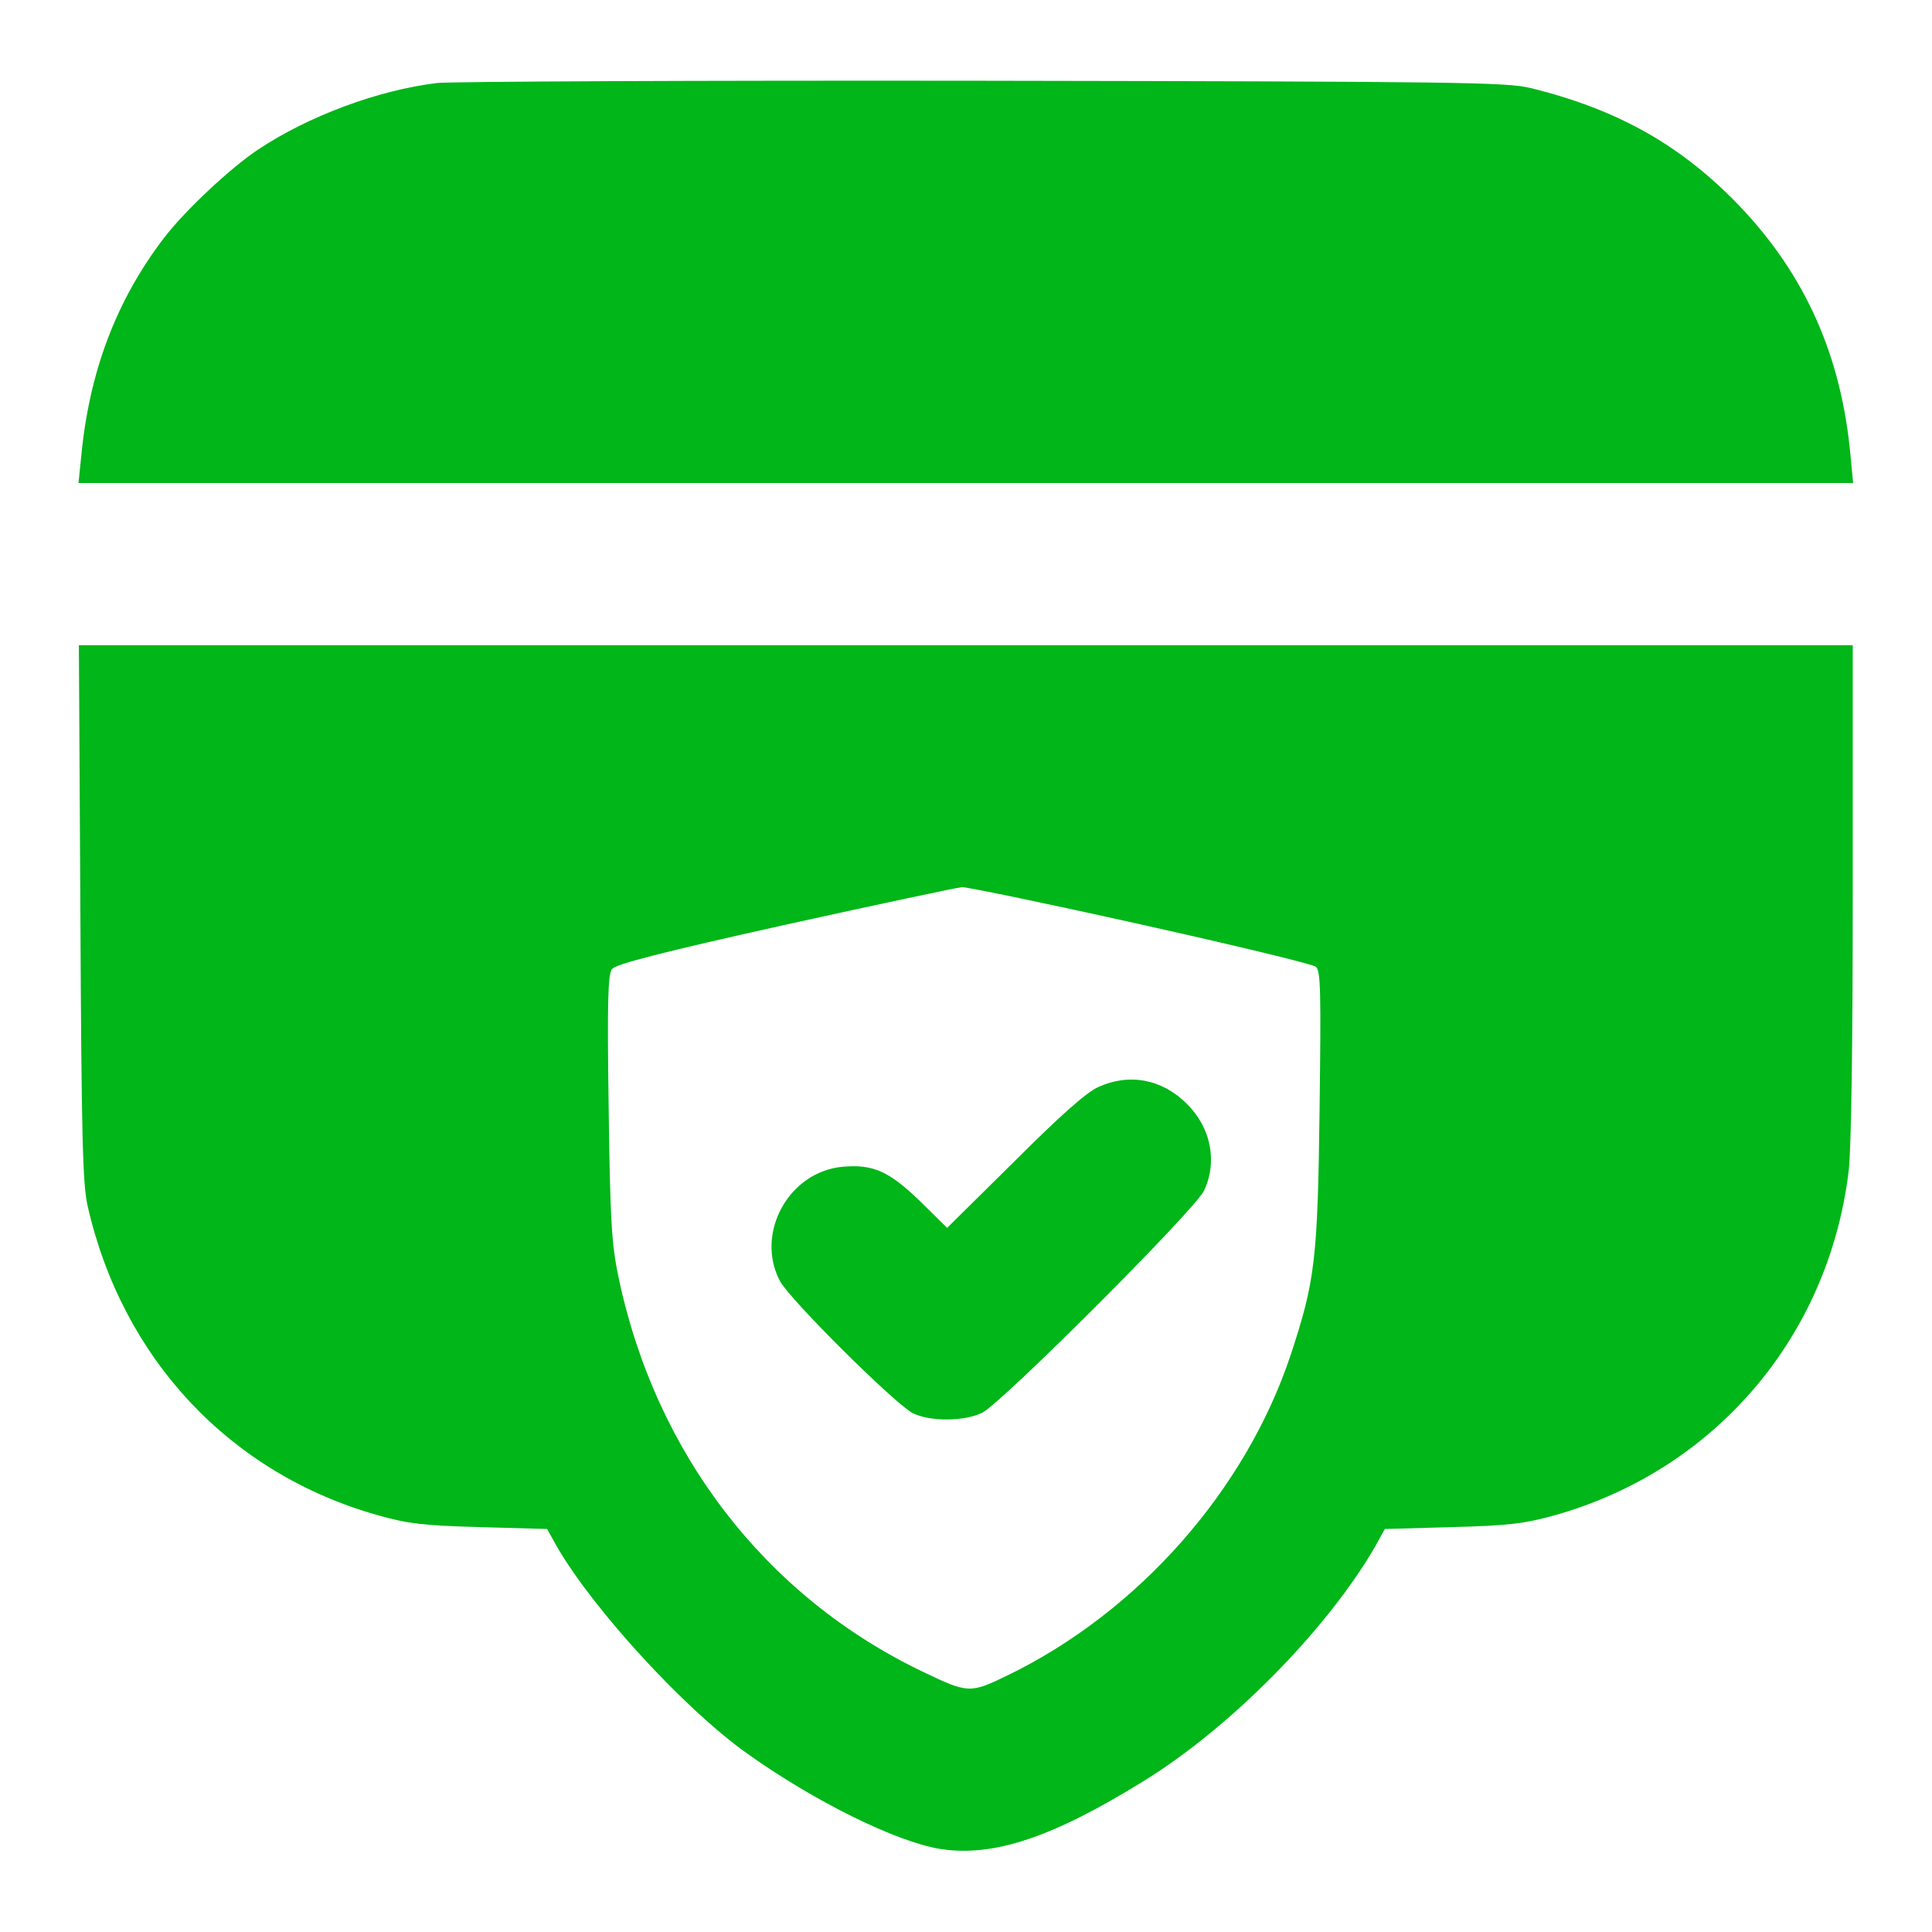
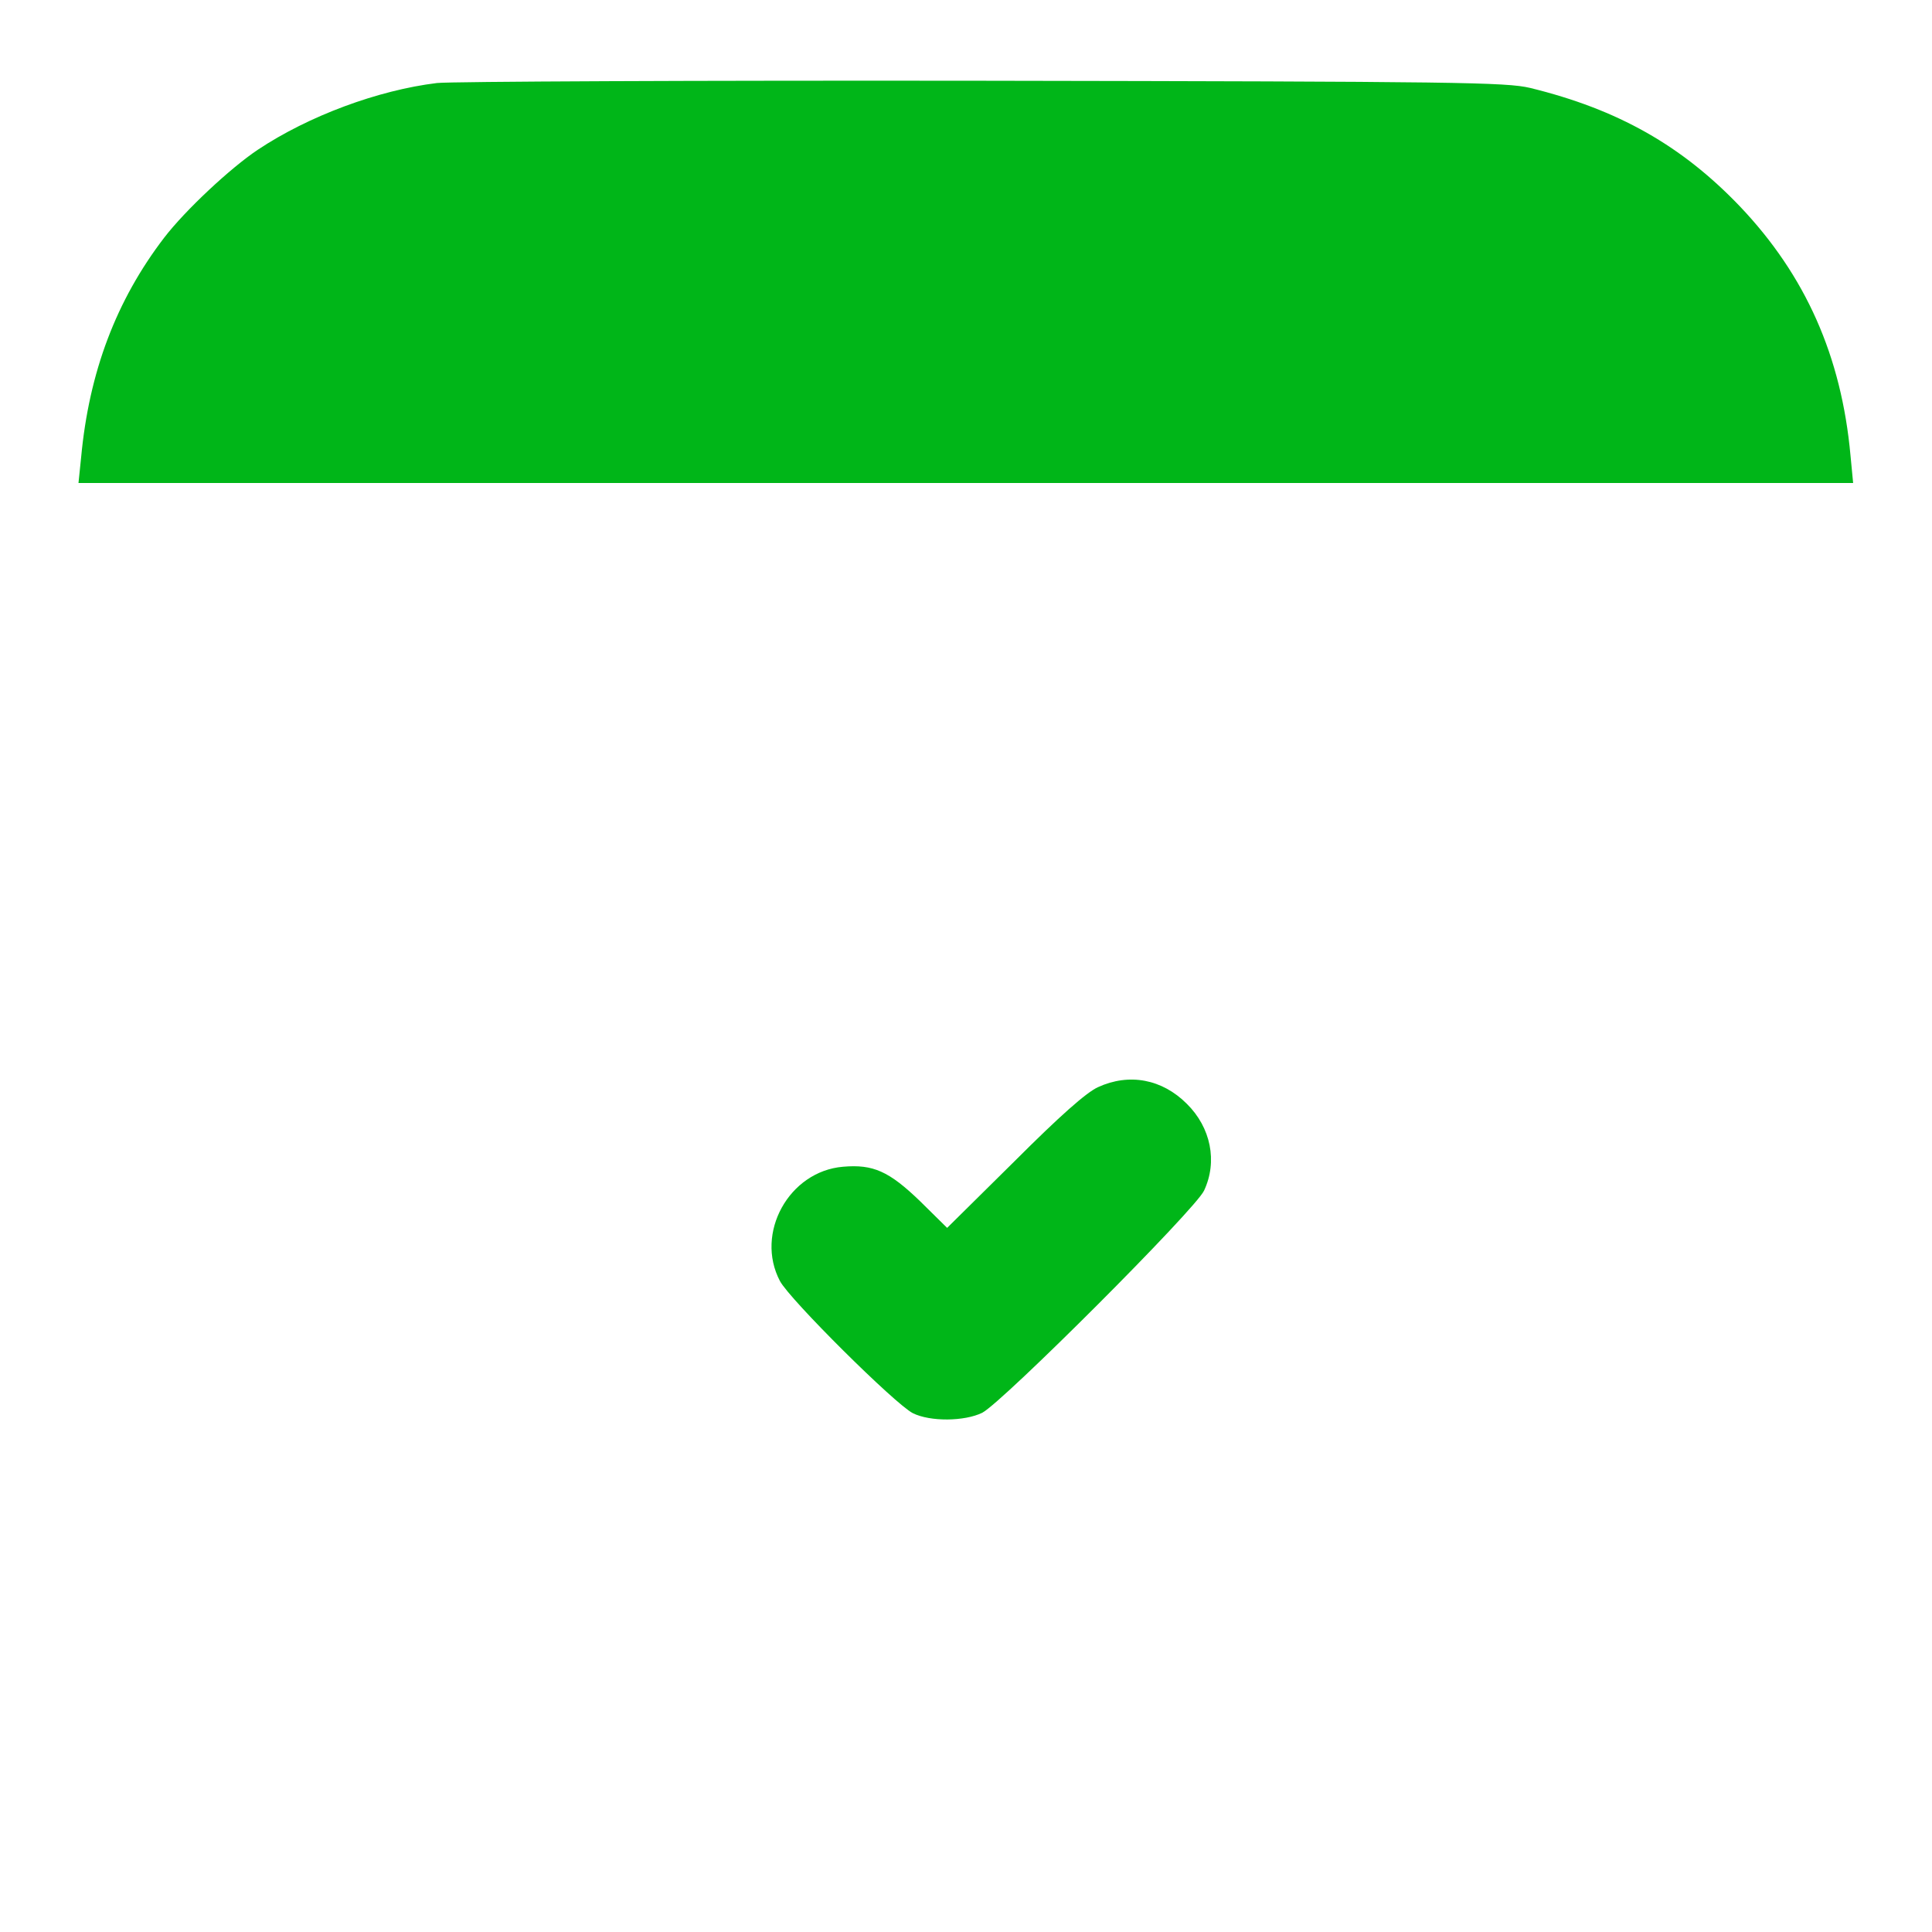
<svg xmlns="http://www.w3.org/2000/svg" version="1.0" width="512pt" height="512pt" viewBox="0 0 512 512" preserveAspectRatio="xMidYMid meet">
  <g transform="translate(0,512) scale(0.1,-0.1)" fill="#00B618" stroke="none">
    <path d="M1158 4900 c-156 -19 -340 -87 -475 -177 -72 -48 -192 -160 -248 -233 -127 -166 -199 -356 -220 -582 l-7 -68 2352 0 2351 0 -7 73 c-24 263 -119 477 -293 660 -154 161 -323 257 -556 314 -64 15 -187 17 -1450 19 -759 1 -1410 -2 -1447 -6z" />
-     <path d="M213 2703 c3 -597 6 -719 19 -778 92 -406 378 -711 771 -821 78 -22 120 -27 269 -31 l178 -5 26 -47 c97 -167 338 -430 504 -548 178 -127 395 -234 512 -253 141 -22 299 31 542 182 229 142 483 400 610 619 l26 47 178 5 c150 4 191 9 271 31 424 119 726 471 780 911 7 57 11 328 11 743 l0 652 -2351 0 -2350 0 4 -707z m2811 -33 c247 -55 455 -105 463 -112 13 -10 14 -64 10 -378 -5 -400 -12 -455 -77 -652 -120 -359 -404 -680 -750 -848 -99 -48 -104 -48 -223 9 -417 199 -710 578 -808 1047 -18 86 -22 146 -26 449 -4 282 -2 353 9 367 10 13 130 44 458 117 245 54 456 99 470 100 14 0 228 -44 474 -99z" />
    <path d="M2910 2239 c-31 -14 -101 -76 -222 -197 l-178 -176 -72 71 c-82 79 -124 98 -204 91 -143 -12 -234 -176 -167 -303 26 -49 305 -326 352 -350 46 -23 137 -22 184 1 54 28 566 540 588 589 36 77 18 167 -46 230 -65 65 -152 82 -235 44z" />
  </g>
</svg>